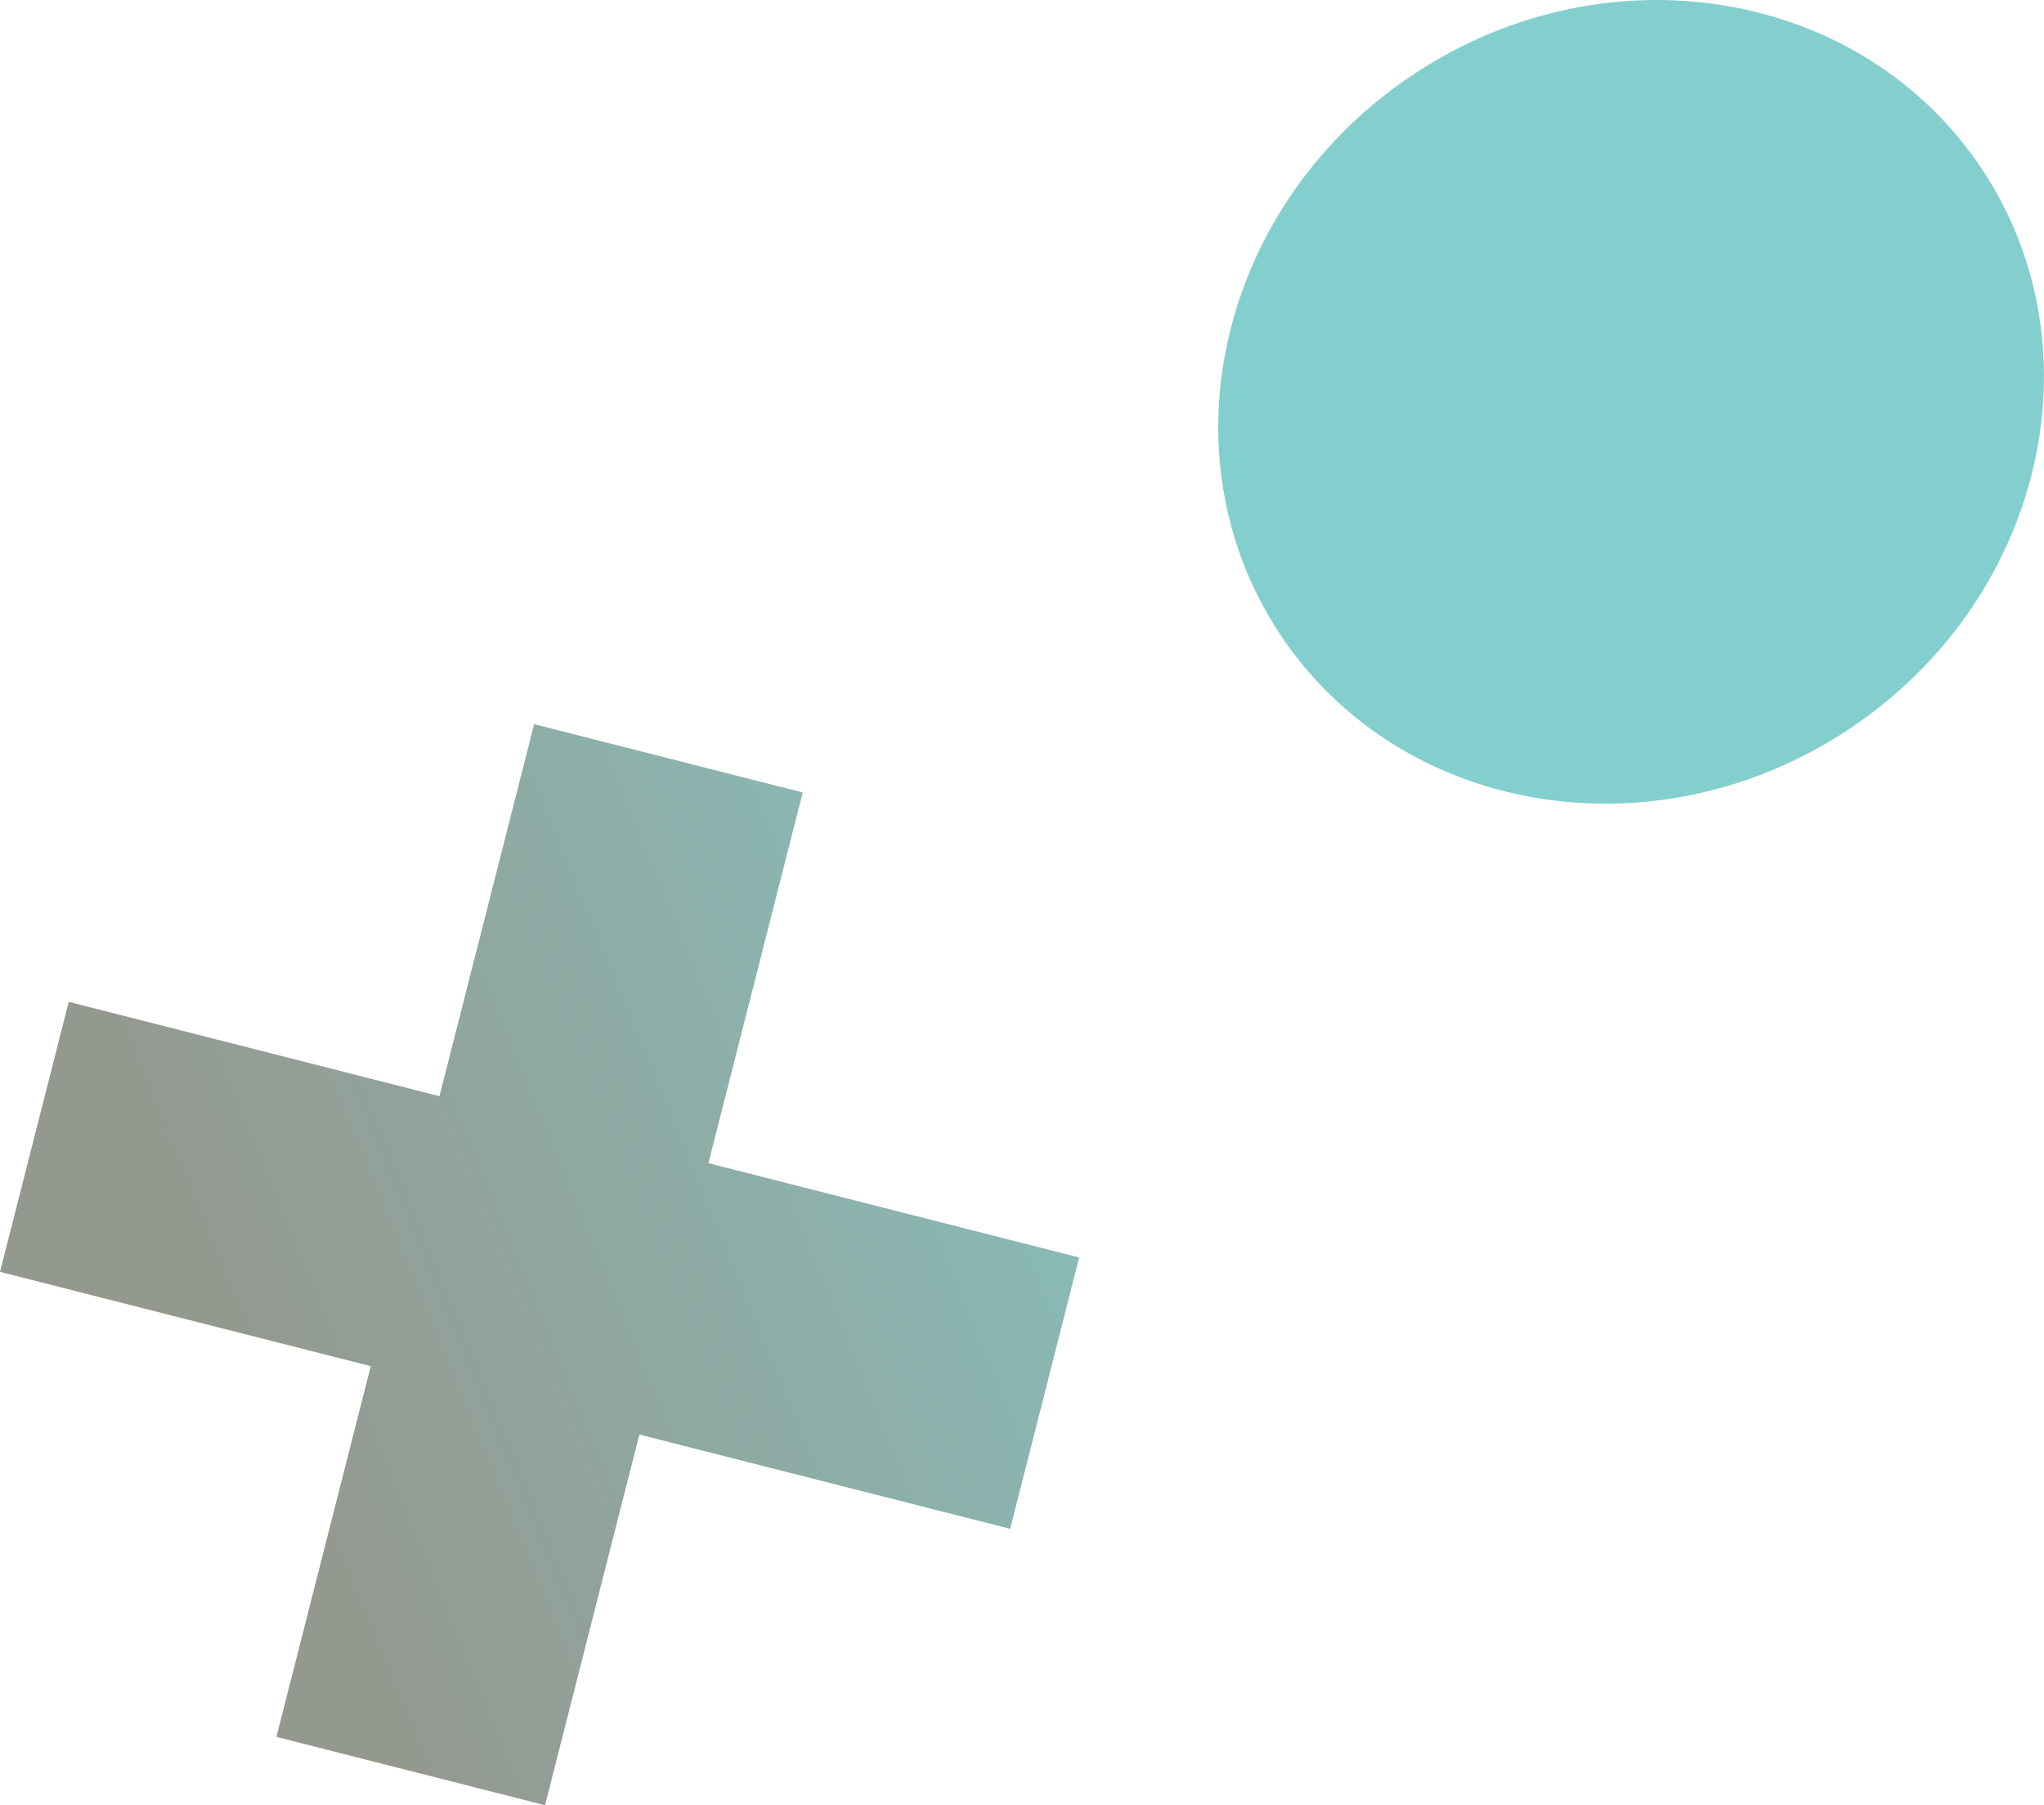
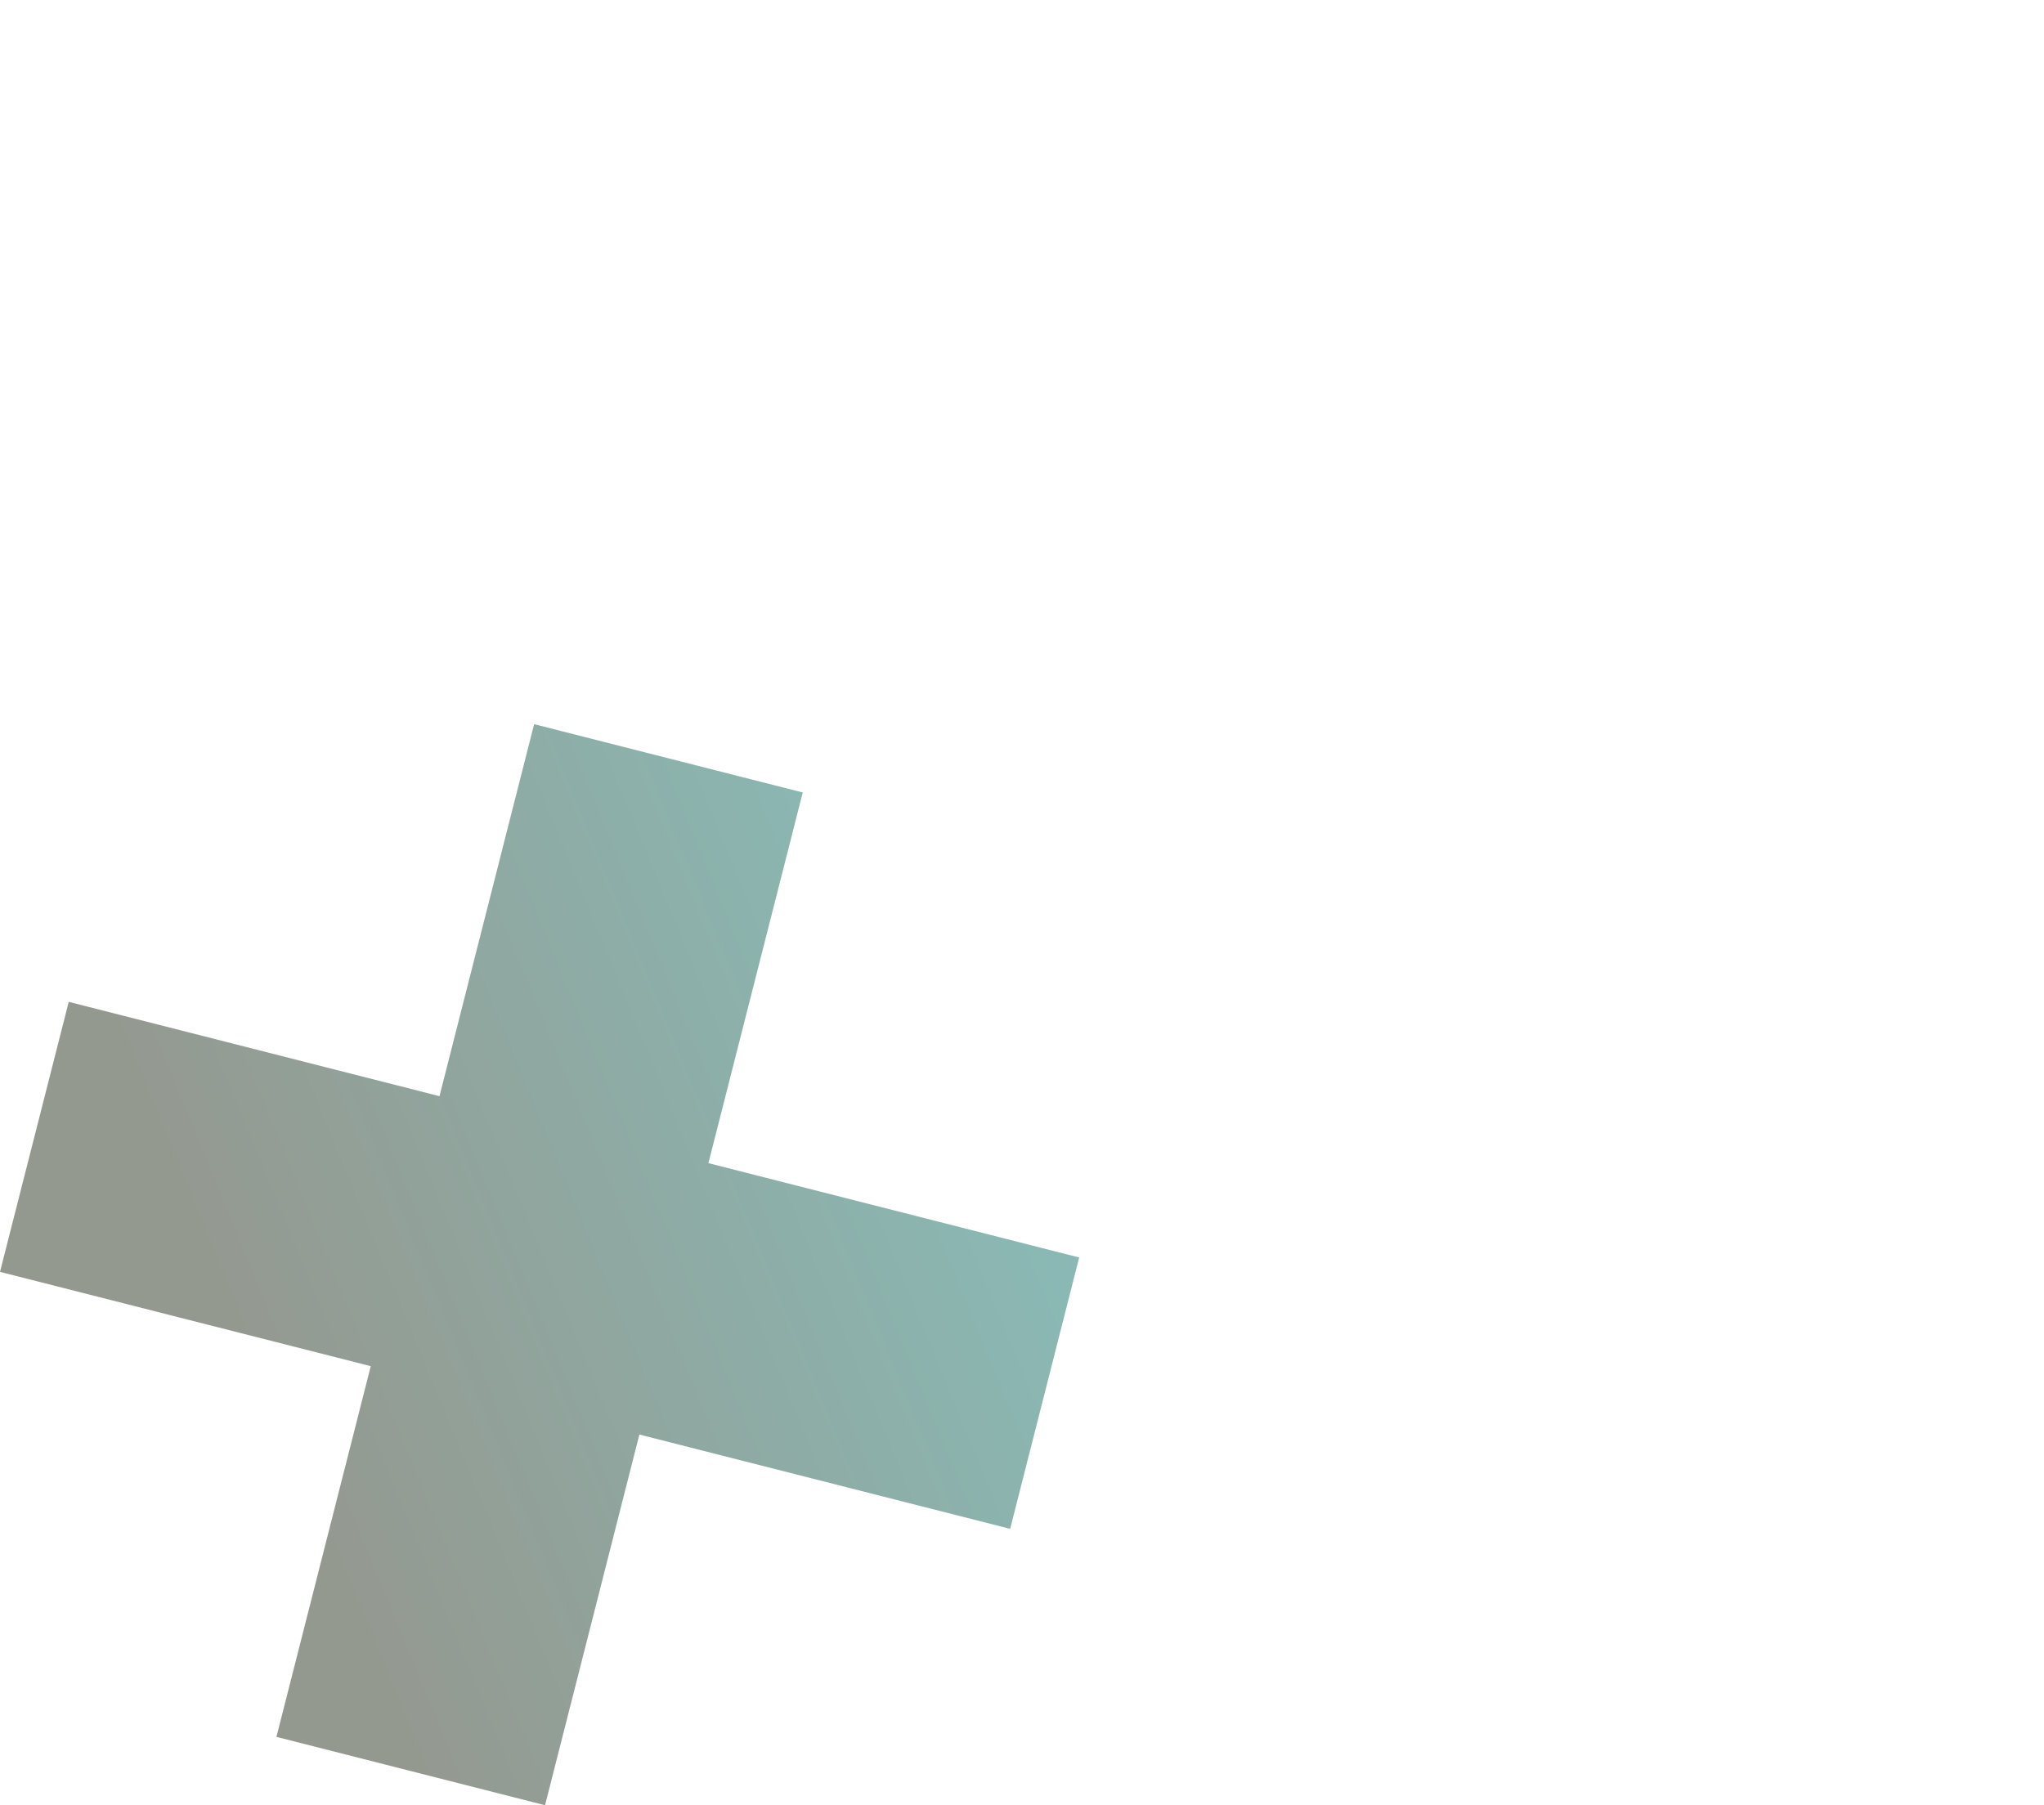
<svg xmlns="http://www.w3.org/2000/svg" xml:space="preserve" width="65.961mm" height="58.264mm" version="1.1" style="shape-rendering:geometricPrecision; text-rendering:geometricPrecision; image-rendering:optimizeQuality; fill-rule:evenodd; clip-rule:evenodd" viewBox="0 0 523 461.97">
  <defs>
    <style type="text/css">
   
    .fil1 {fill:#83CFCE;fill-rule:nonzero}
    .fil0 {fill:url(#id0)}
   
  </style>
    <linearGradient id="id0" gradientUnits="userSpaceOnUse" x1="60.83" y1="341.46" x2="379.79" y2="210.33">
      <stop offset="0" style="stop-opacity:1; stop-color:#949990" />
      <stop offset="1" style="stop-opacity:1; stop-color:#83CFCE" />
    </linearGradient>
  </defs>
  <g id="Laag_x0020_1">
    <g id="_1834064528528">
      <polygon class="fil0" points="205.4,202.8 136.67,185.32 112.45,280.52 17.59,256.38 -0,325.48 94.87,349.61 70.73,444.48 139.46,461.97 163.6,367.11 258.47,391.24 276.13,321.8 181.26,297.66 " />
-       <path class="fil1" d="M507.29 43.52c30.59,46.39 15.13,110.55 -34.54,143.31 -49.67,32.76 -114.74,21.7 -145.33,-24.69 -30.59,-46.38 -15.13,-110.54 34.54,-143.3 49.67,-32.76 114.74,-21.7 145.32,24.68z" />
    </g>
  </g>
</svg>